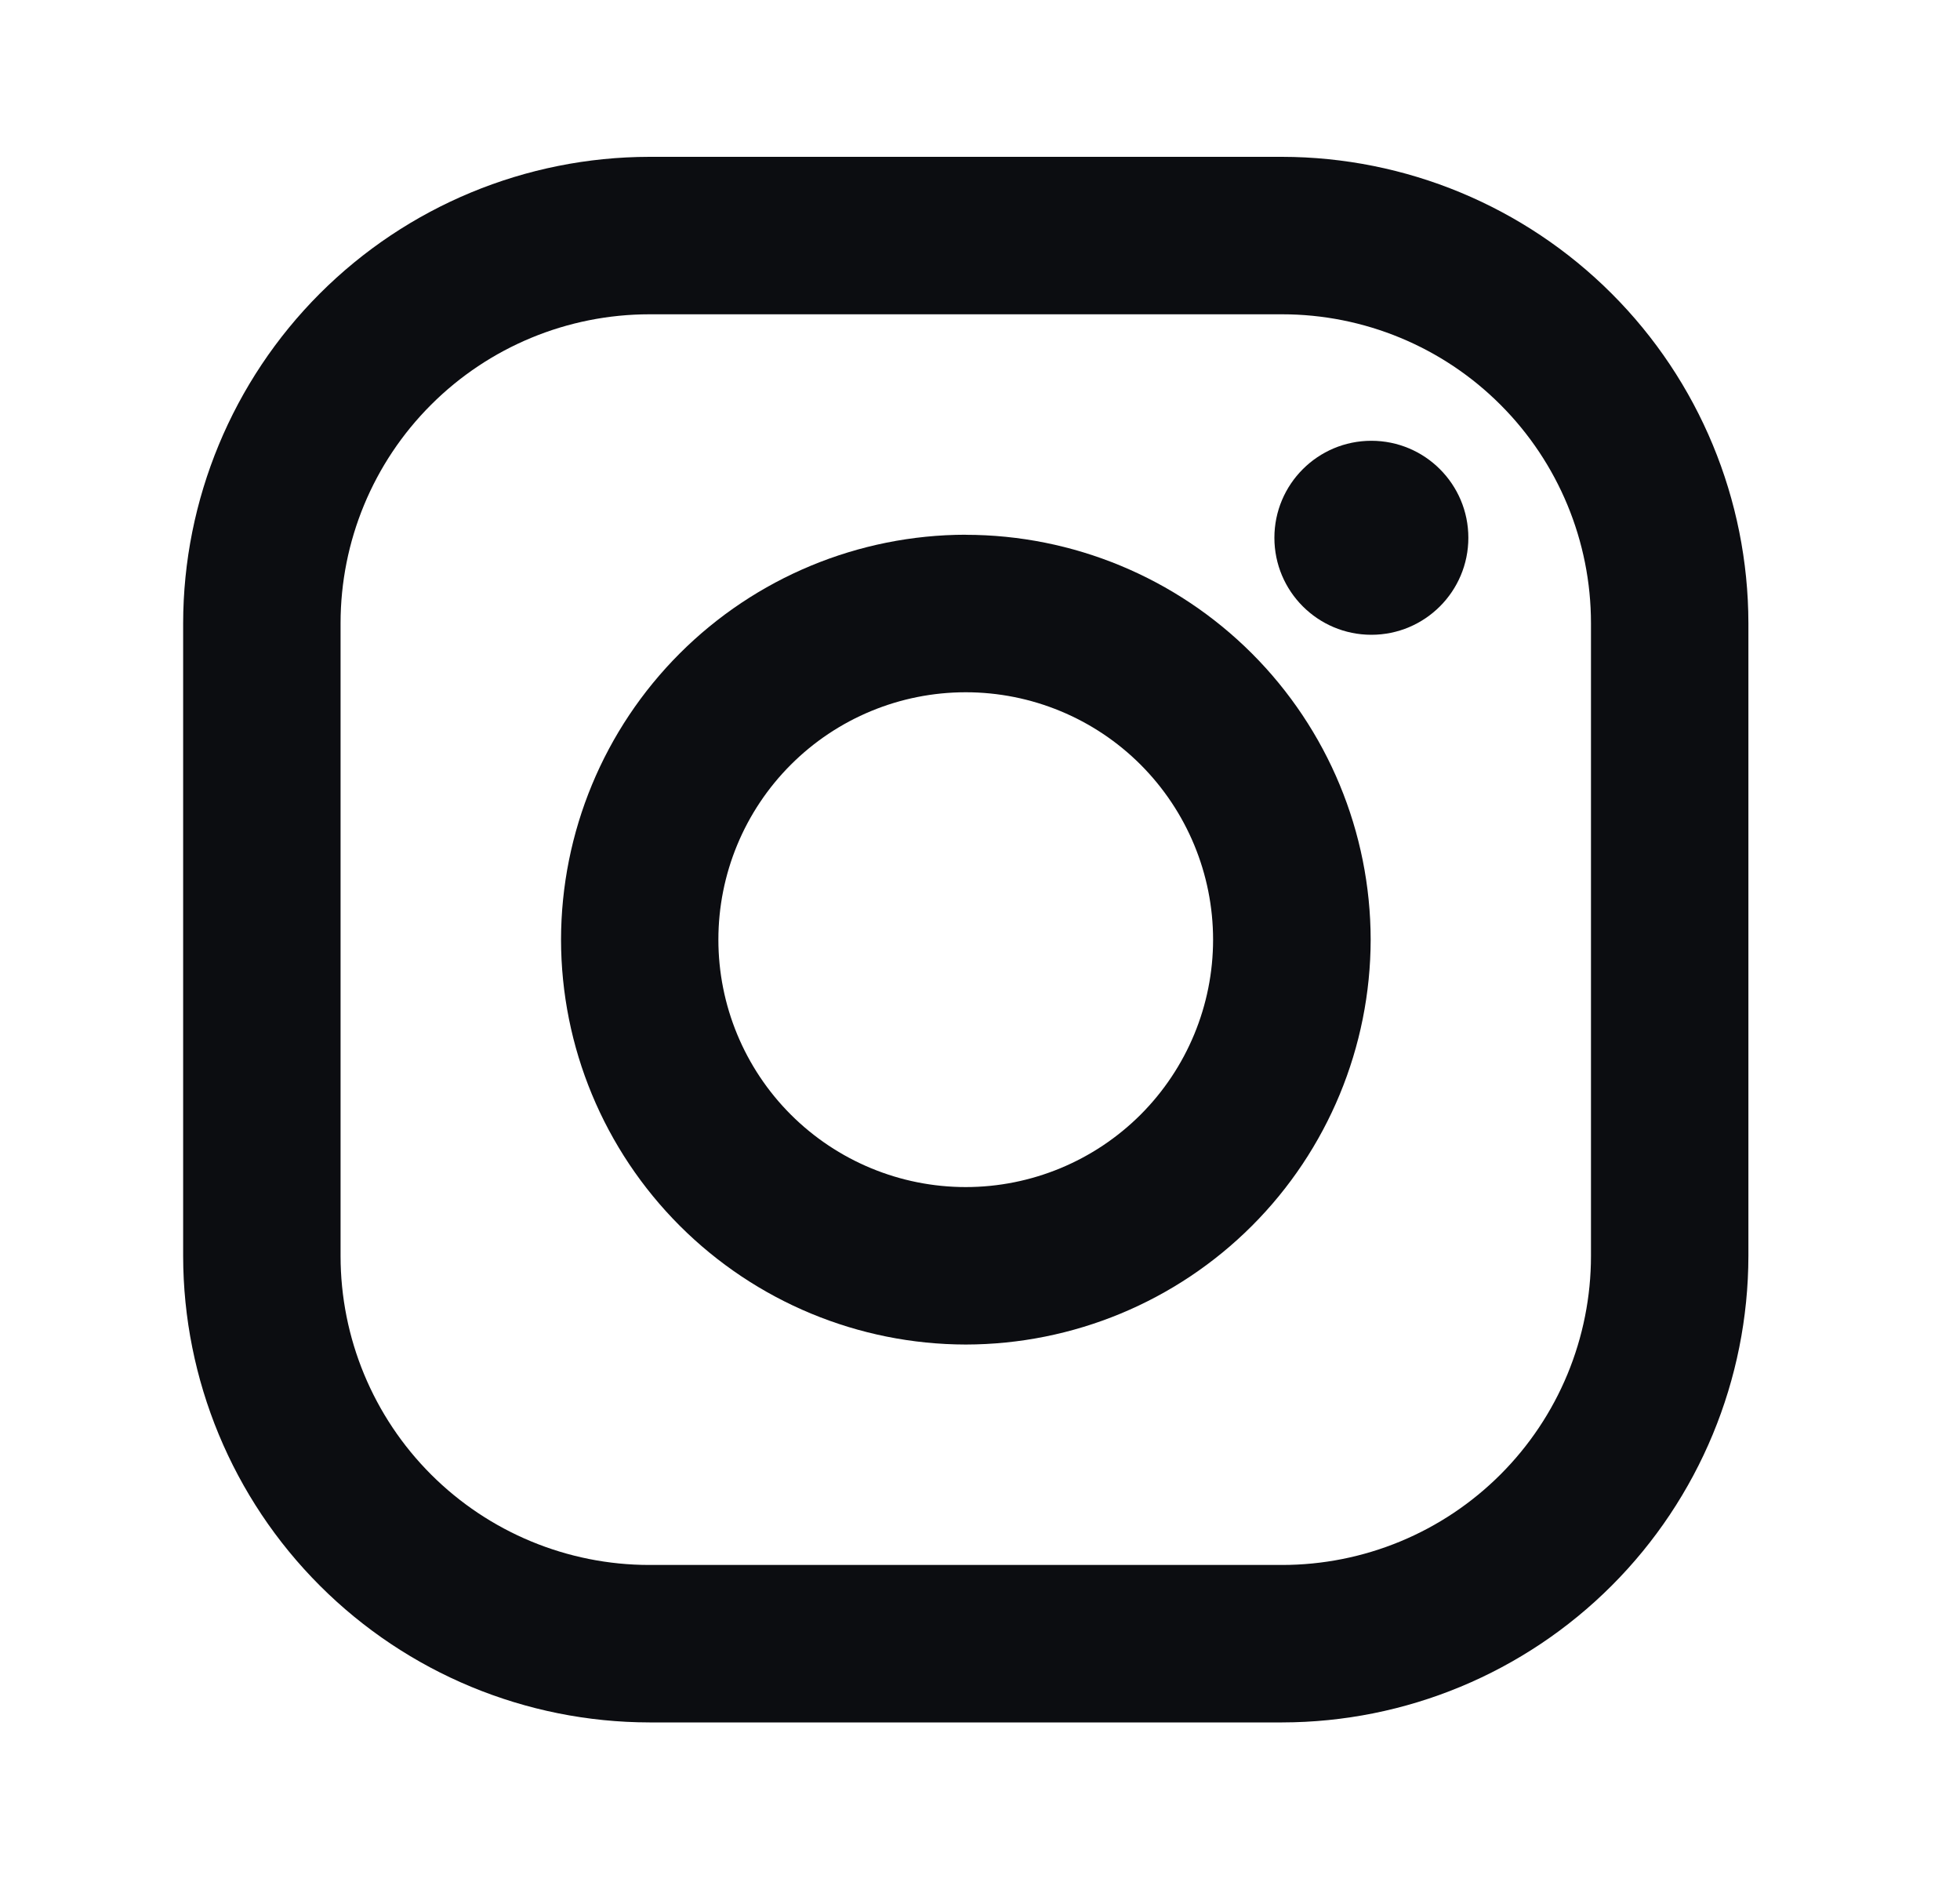
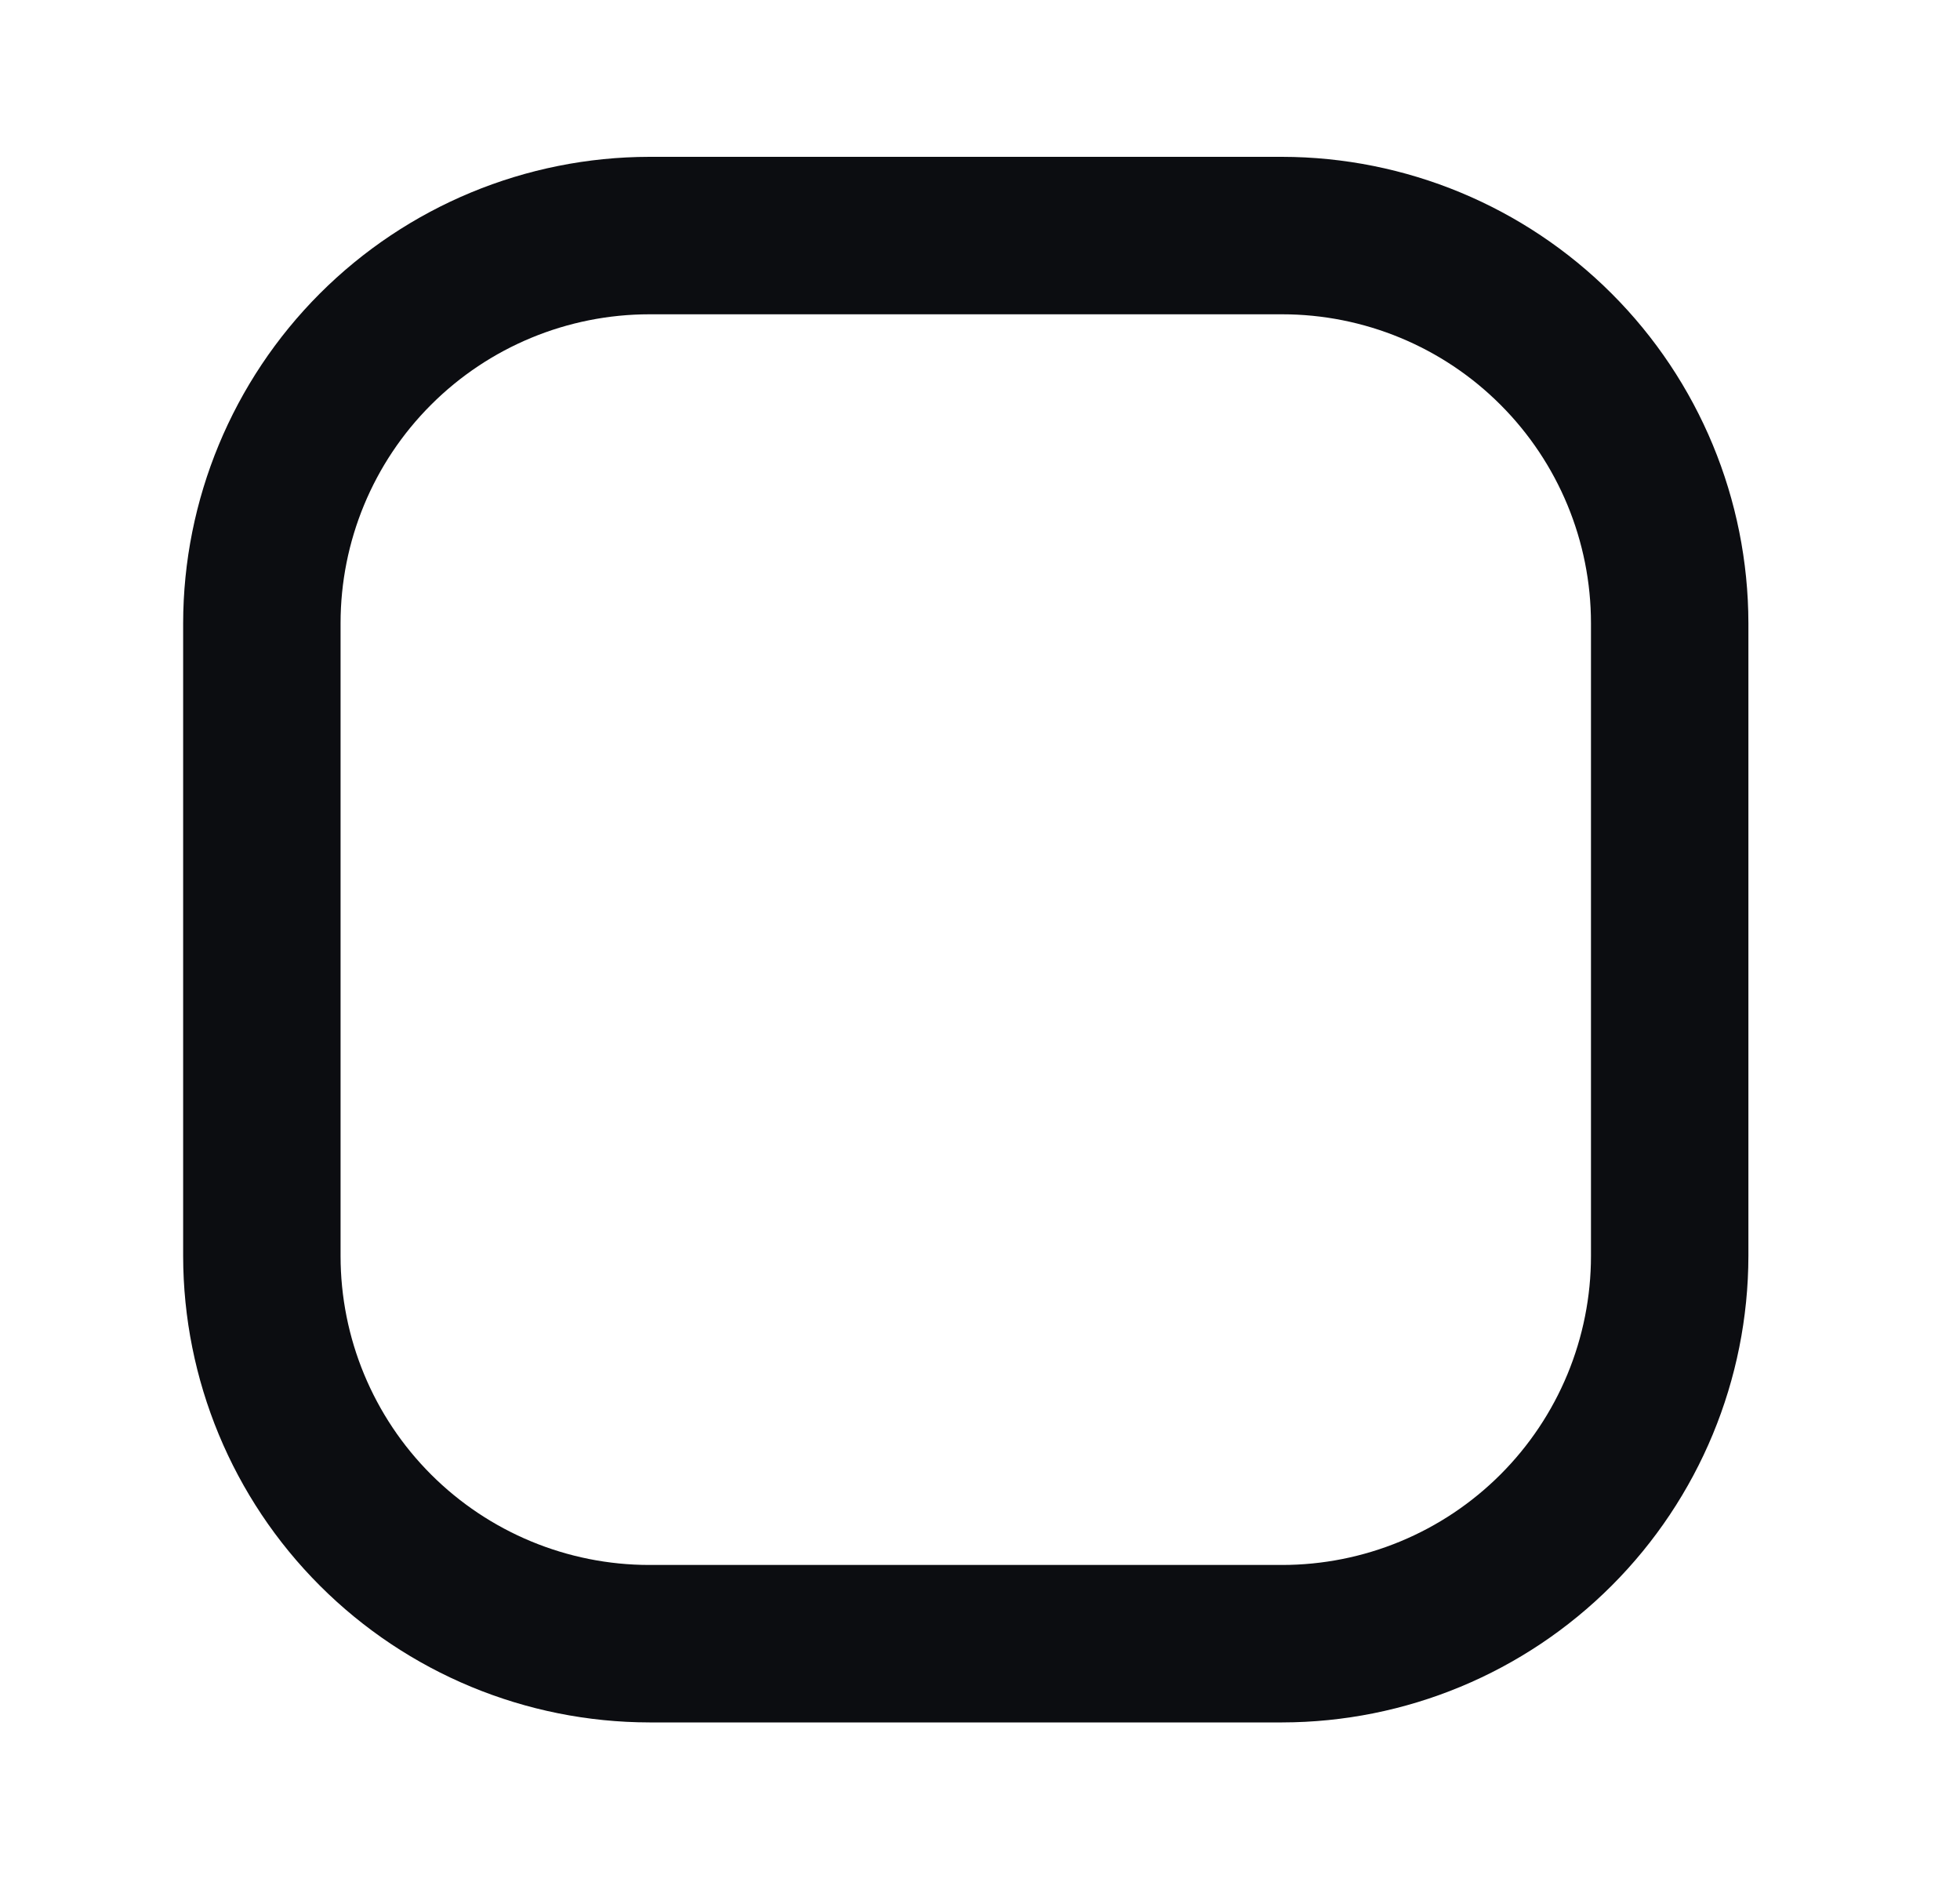
<svg xmlns="http://www.w3.org/2000/svg" width="25" height="24" viewBox="0 0 25 24" fill="none">
  <path d="M16.353 2H8.283C6.706 2.002 5.194 2.629 4.079 3.744C2.965 4.859 2.338 6.371 2.336 7.948L2.336 16.018C2.338 17.595 2.965 19.107 4.08 20.221C5.195 21.336 6.707 21.963 8.284 21.965H16.354C17.931 21.963 19.442 21.336 20.557 20.221C21.672 19.106 22.299 17.594 22.301 16.017V7.947C22.299 6.37 21.672 4.858 20.557 3.744C19.442 2.629 17.93 2.002 16.353 2V2ZM20.293 16.017C20.293 16.534 20.191 17.047 19.993 17.525C19.795 18.003 19.505 18.437 19.139 18.803C18.773 19.169 18.339 19.459 17.861 19.657C17.383 19.855 16.87 19.957 16.353 19.957H8.283C7.238 19.957 6.236 19.541 5.498 18.803C4.759 18.064 4.344 17.062 4.344 16.017V7.947C4.344 6.902 4.759 5.9 5.498 5.162C6.237 4.423 7.239 4.008 8.284 4.008H16.354C17.399 4.008 18.401 4.423 19.139 5.162C19.878 5.901 20.293 6.903 20.293 7.948V16.018V16.017Z" fill="#0C0D11" />
-   <path d="M12.318 6.819C10.949 6.821 9.637 7.366 8.67 8.333C7.702 9.301 7.158 10.613 7.156 11.982C7.157 13.351 7.702 14.663 8.67 15.631C9.638 16.599 10.95 17.144 12.319 17.146C13.688 17.144 15.001 16.6 15.969 15.632C16.937 14.664 17.481 13.351 17.483 11.982C17.481 10.613 16.936 9.301 15.968 8.333C14.999 7.365 13.687 6.821 12.318 6.82V6.819ZM12.318 15.138C11.481 15.138 10.679 14.805 10.087 14.214C9.495 13.622 9.163 12.82 9.163 11.983C9.163 11.146 9.495 10.344 10.087 9.752C10.679 9.16 11.481 8.828 12.318 8.828C13.155 8.828 13.957 9.16 14.549 9.752C15.14 10.344 15.473 11.146 15.473 11.983C15.473 12.82 15.14 13.622 14.549 14.214C13.957 14.805 13.155 15.138 12.318 15.138Z" fill="#0C0D11" />
-   <path d="M17.492 8.095C18.175 8.095 18.729 7.541 18.729 6.858C18.729 6.175 18.175 5.621 17.492 5.621C16.809 5.621 16.255 6.175 16.255 6.858C16.255 7.541 16.809 8.095 17.492 8.095Z" fill="#0C0D11" />
</svg>